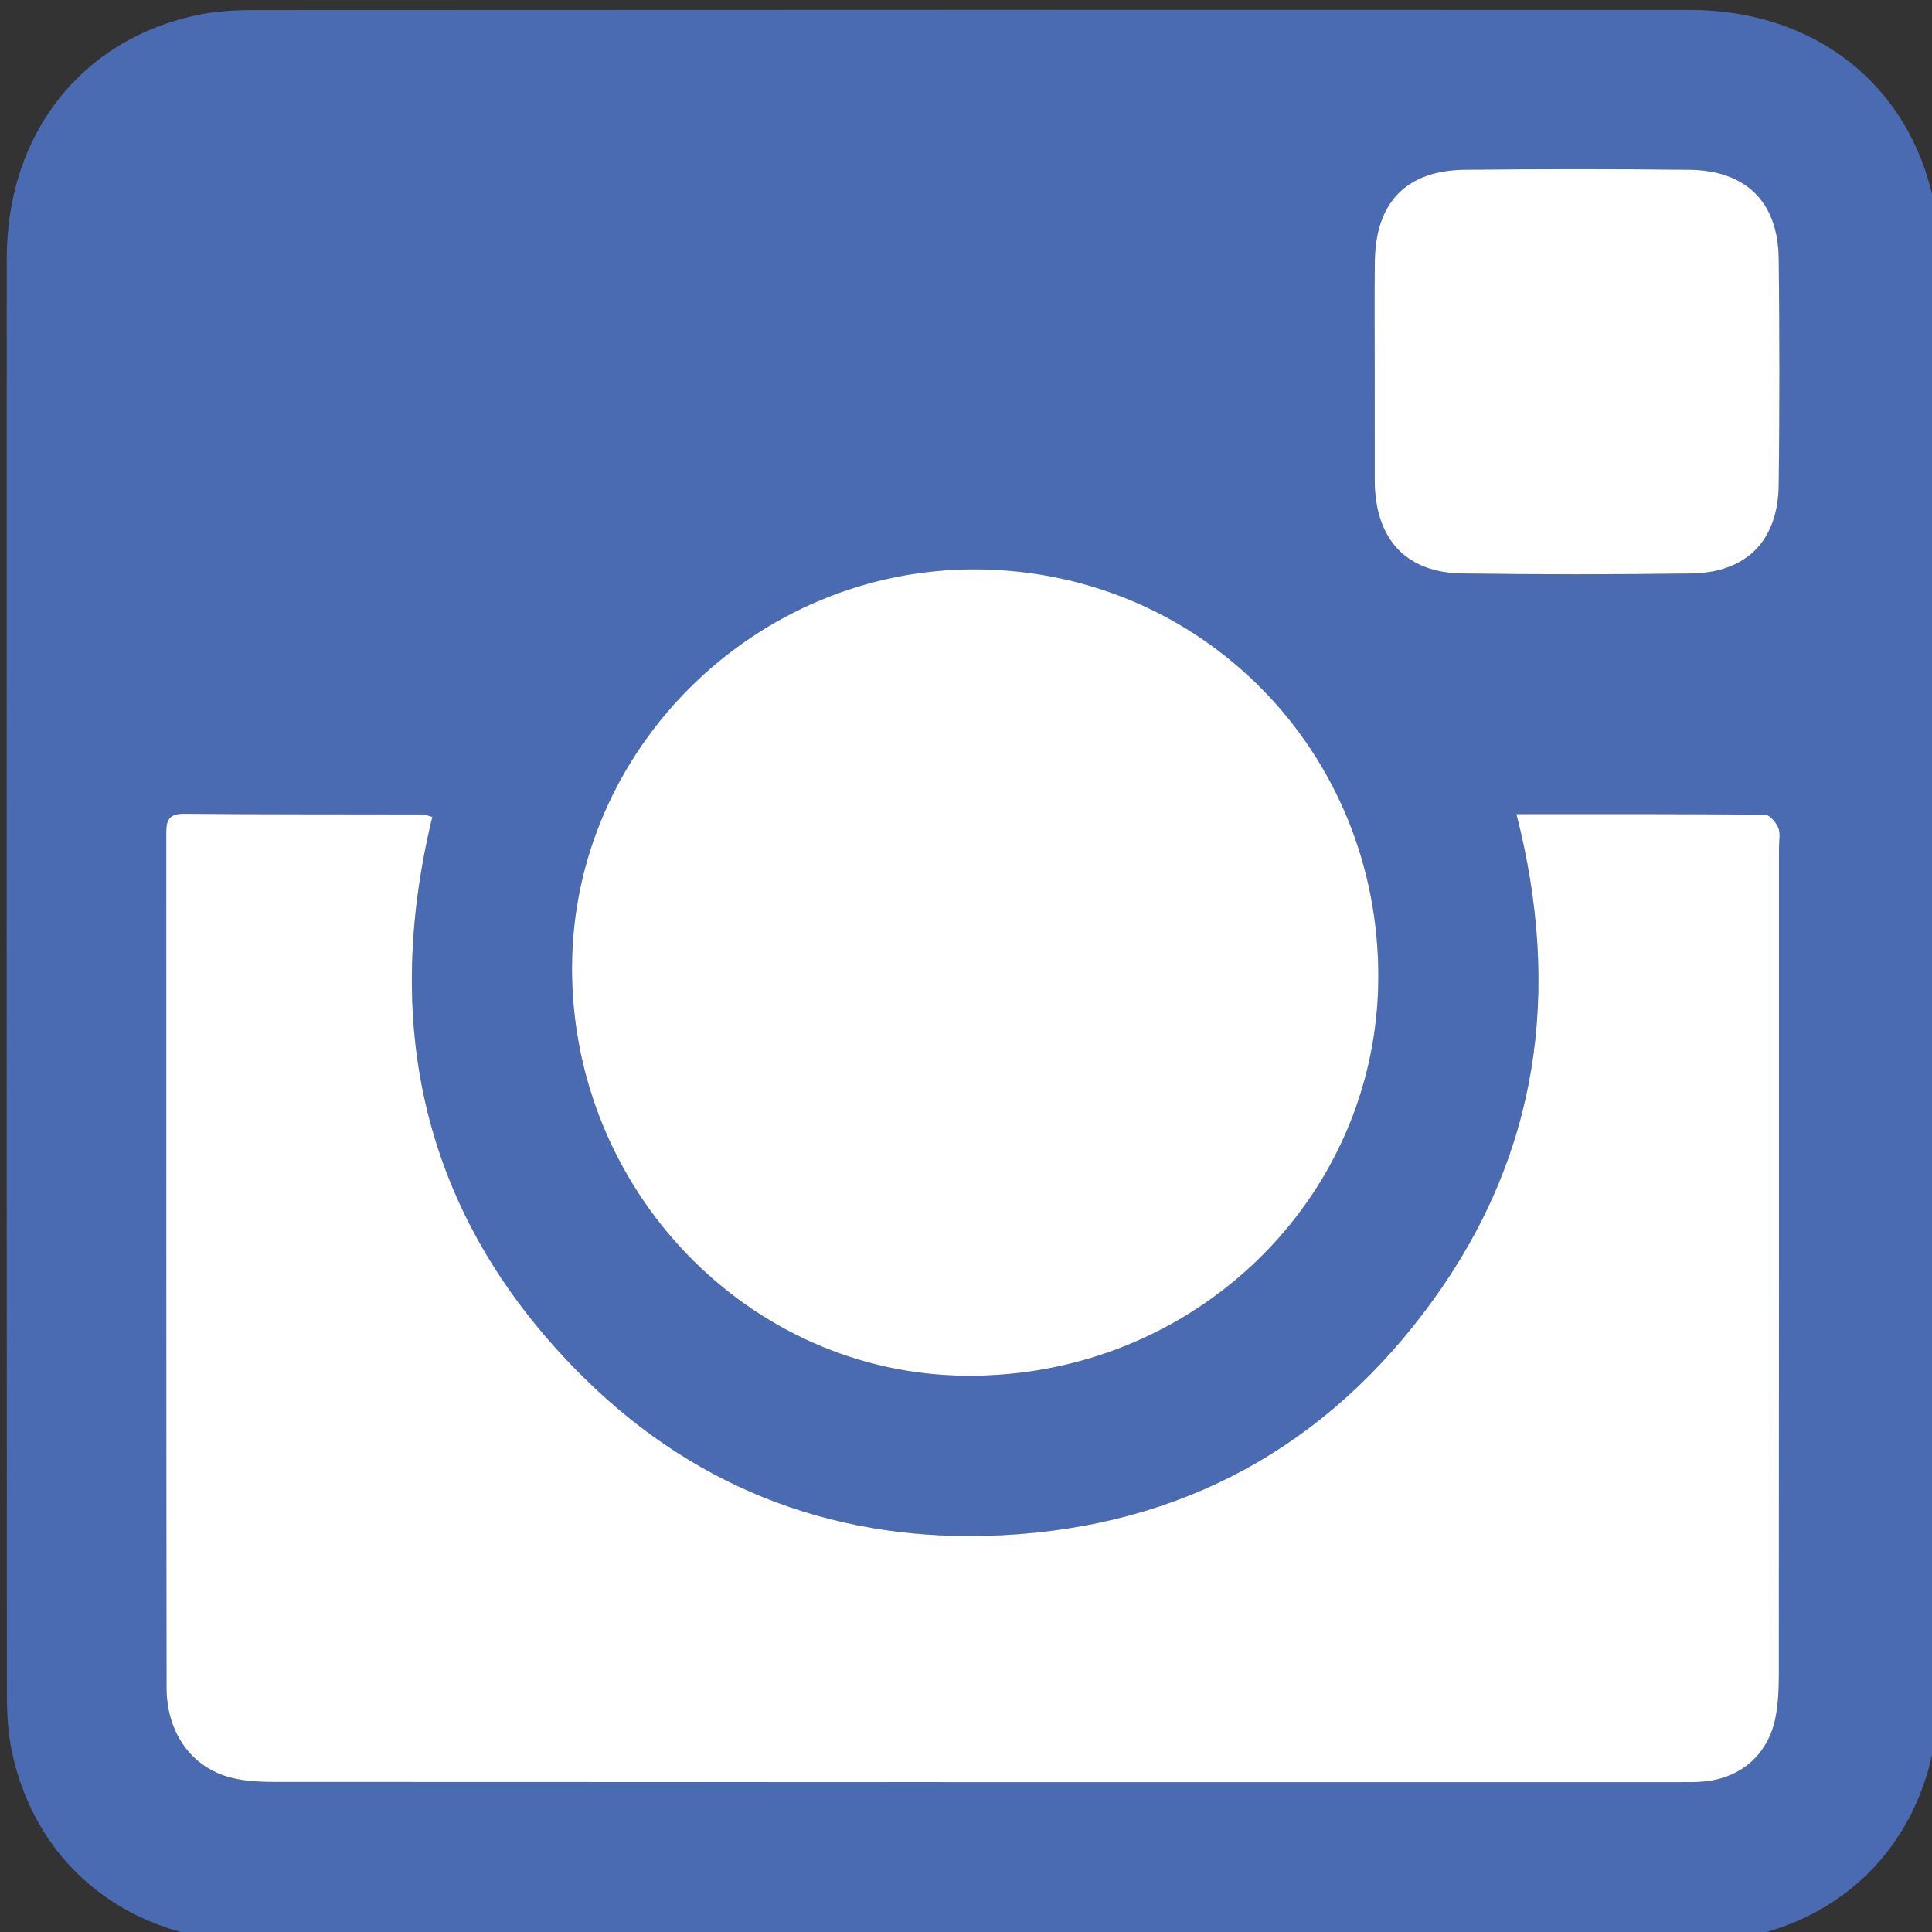
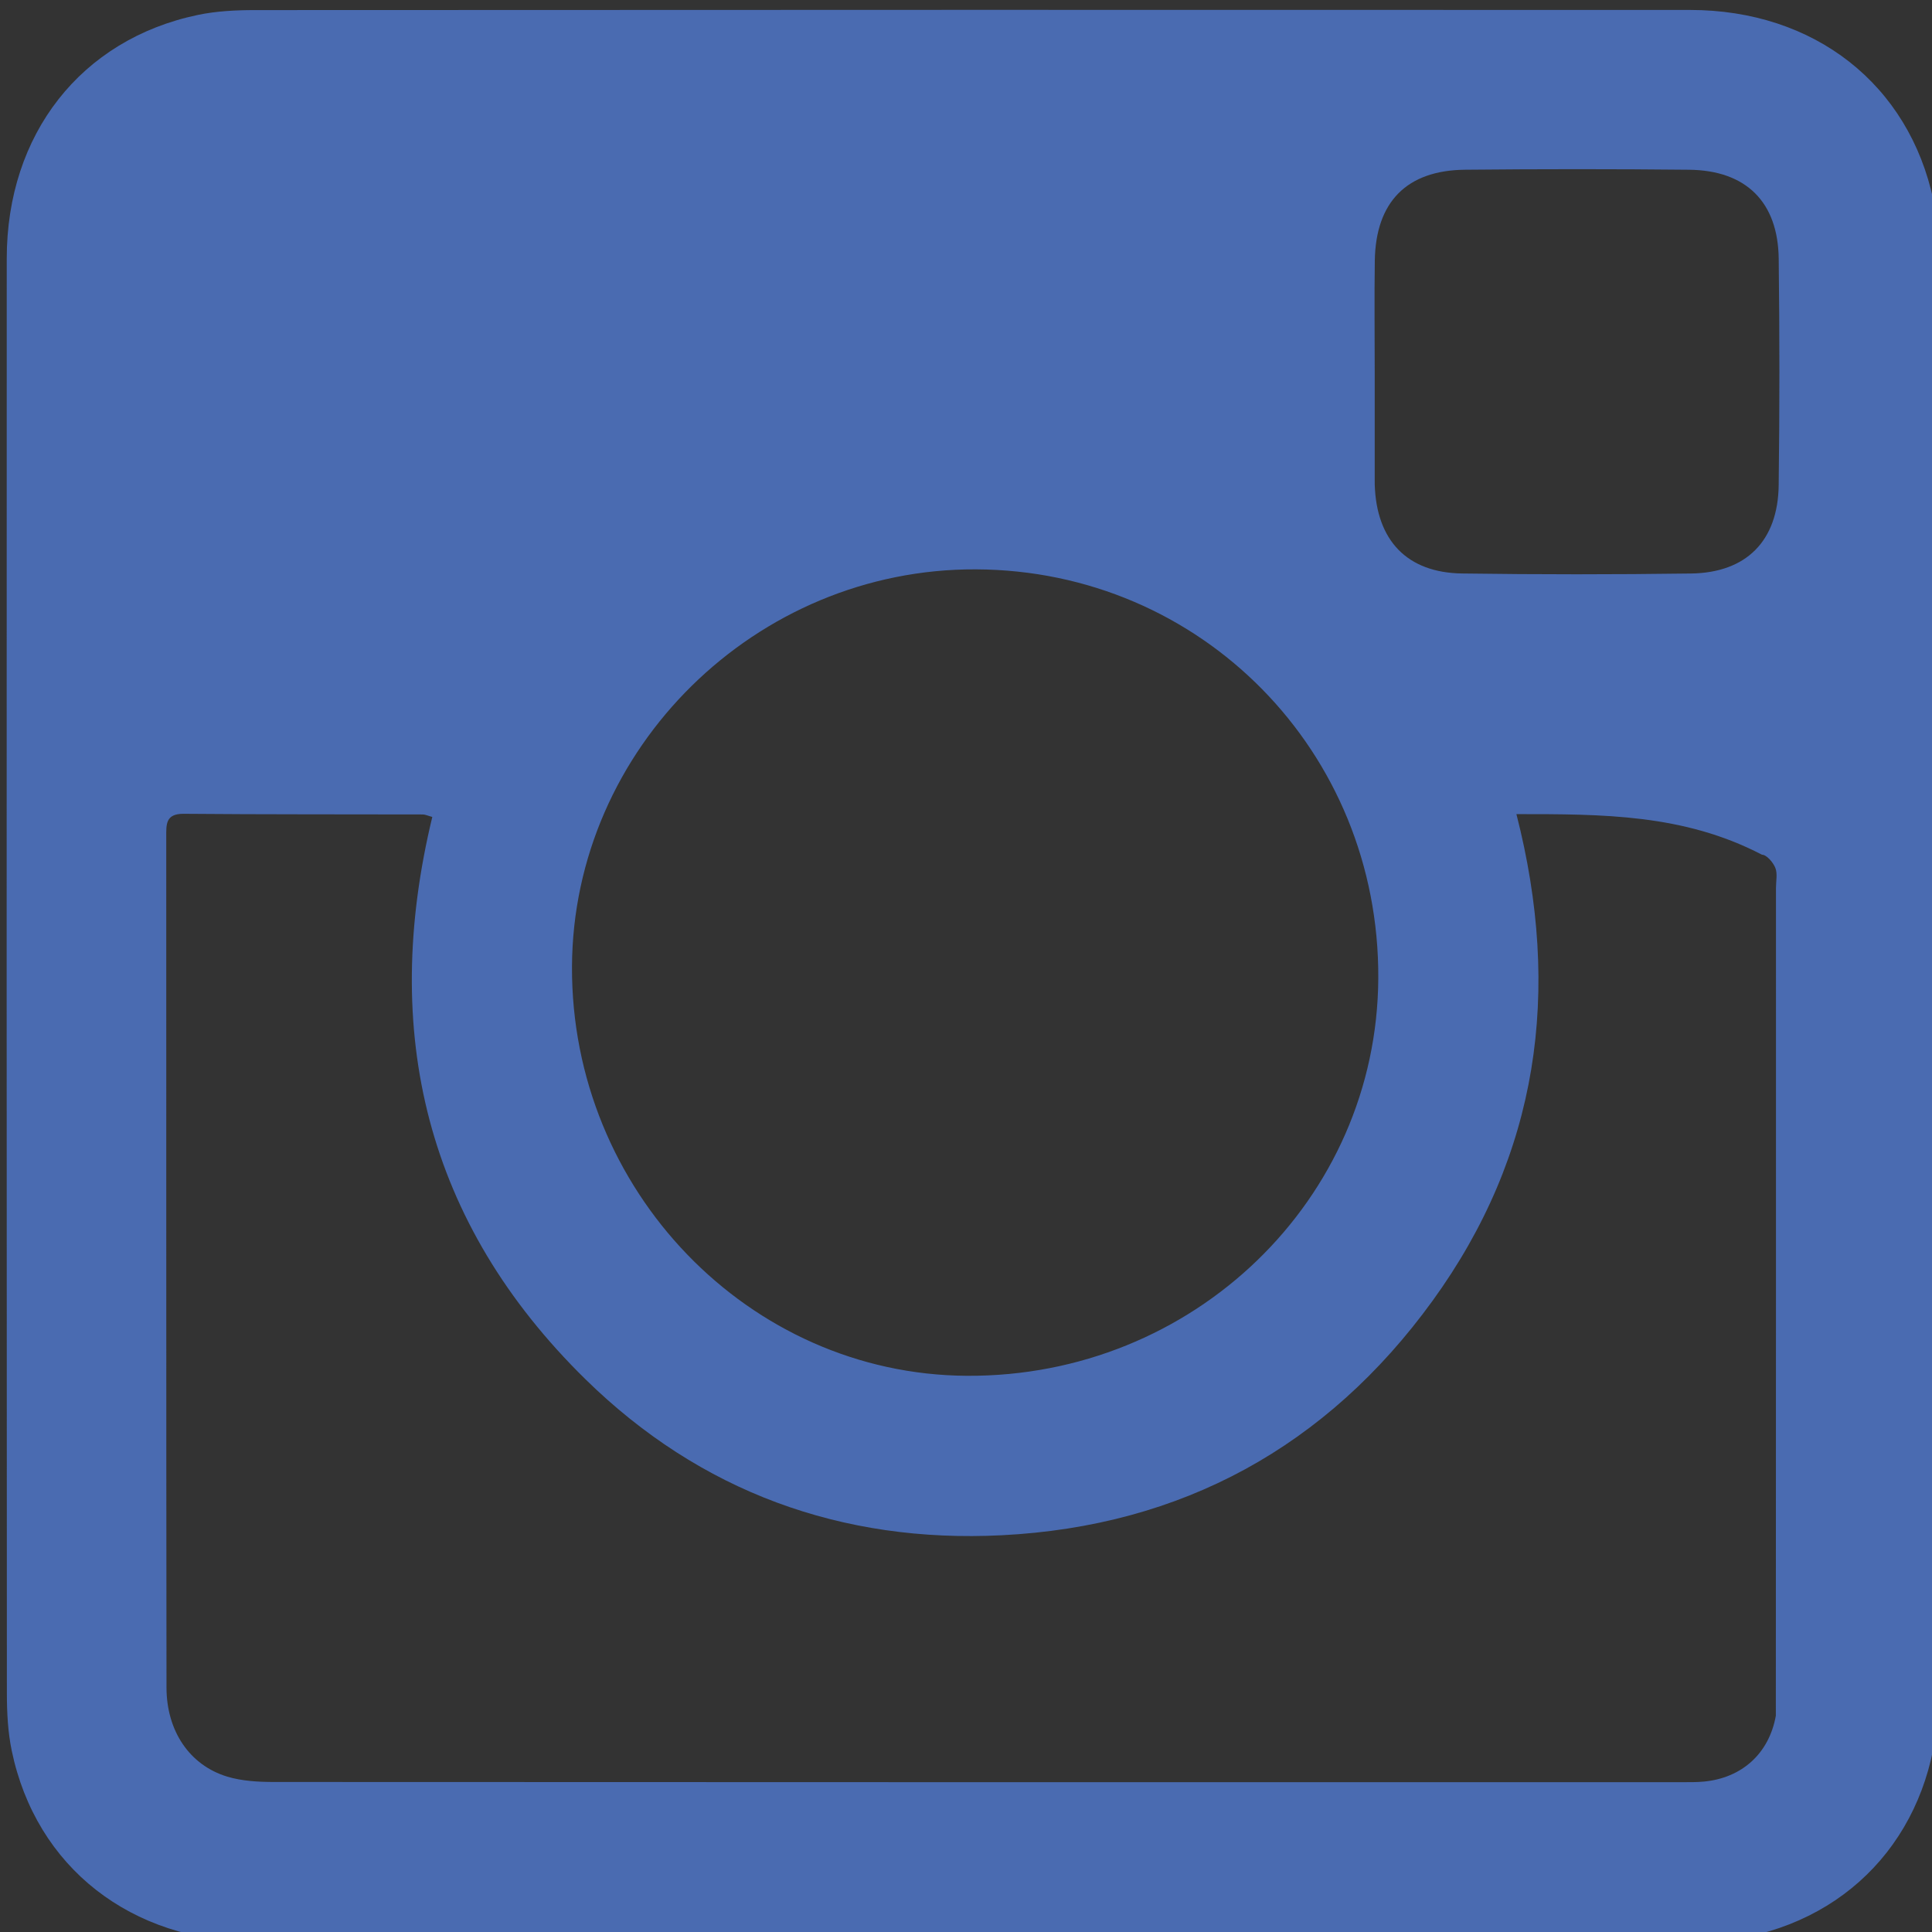
<svg xmlns="http://www.w3.org/2000/svg" version="1.1" id="Ebene_1" x="0px" y="0px" width="283.465px" height="283.465px" viewBox="0 0 283.465 283.465" enable-background="new 0 0 283.465 283.465" xml:space="preserve">
  <rect x="0" y="0" width="283.465" height="283.465" fill="#333333" stroke="none" />
  <g>
-     <path fill="#4A6BB1" d="M142.711,284.904c-35.088,0-70.177,0.021-105.265-0.01c-18.22-0.02-32.168-10.939-35.721-28.017   c-0.571-2.741-0.714-5.616-0.715-8.437C0.973,178.27,0.967,108.095,0.99,37.92C0.997,19.68,11.884,5.79,29.001,2.197   c2.741-0.575,5.617-0.716,8.433-0.717c70.176-0.038,140.354-0.044,210.527-0.02c18.23,0.006,32.145,10.909,35.729,28.012   c0.576,2.743,0.715,5.619,0.72,8.434c0.034,70.176,0.045,140.354,0.021,210.53c-0.008,18.215-10.922,32.151-28.021,35.719   c-2.979,0.621-6.108,0.718-9.172,0.723C212.395,284.923,177.553,284.904,142.711,284.904z M222.49,119.449   c6.676,26.071,3.224,49.979-12.307,71.409c-15.498,21.391-36.799,33.063-63.201,34.395c-23.49,1.188-44.262-6.387-61.081-22.884   c-23.396-22.957-30.105-50.923-22.473-82.507c-0.701-0.188-1.05-0.364-1.399-0.364c-11.692-0.03-23.386,0.007-35.078-0.096   c-2.677-0.023-2.559,1.567-2.558,3.377c0.011,41.605-0.014,83.208,0.035,124.812c0.008,6.411,3.404,11.398,8.896,13.073   c2.188,0.665,4.605,0.789,6.918,0.79c68.807,0.039,137.612,0.031,206.419,0.027c1.105,0,2.221,0.021,3.318-0.084   c5.586-0.524,9.576-4.109,10.574-9.658c0.346-1.92,0.436-3.91,0.436-5.869c0.023-40.497,0.021-80.993,0.021-121.489   c0-0.985,0.246-2.076-0.098-2.923c-0.326-0.802-1.275-1.917-1.961-1.923C247.031,119.417,235.105,119.449,222.49,119.449z    M143.191,83.535c-32.285-0.137-59.125,26.26-59.268,58.286c-0.146,32.801,25.946,59.844,57.922,60.037   c33.237,0.199,60.208-25.854,60.378-58.319C202.404,110.257,176.247,83.674,143.191,83.535z M201.699,54.488   c0,5.291,0,10.582,0,15.873c0,0.247-0.006,0.492,0.004,0.738c0.247,8.19,4.729,12.929,12.814,13.043   c11.192,0.159,22.396,0.155,33.588,0.003c8.131-0.11,12.767-4.794,12.865-12.967c0.141-11.072,0.135-22.147,0.004-33.22   c-0.101-8.332-4.791-12.966-13.162-13.053c-10.951-0.113-21.9-0.11-32.854-0.002c-8.572,0.085-13.111,4.725-13.245,13.344   C201.635,43.66,201.7,49.075,201.699,54.488z" />
-     <path fill="#FFFFFF" d="M222.49,119.449c12.613,0,24.541-0.033,36.466,0.084c0.685,0.007,1.635,1.121,1.961,1.923   c0.345,0.847,0.097,1.938,0.097,2.923c0,40.496,0.006,80.992-0.02,121.488c-0.001,1.96-0.092,3.949-0.438,5.871   c-0.996,5.548-4.988,9.133-10.574,9.656c-1.101,0.104-2.213,0.086-3.317,0.086c-68.808,0.004-137.612,0.01-206.418-0.029   c-2.313,0-4.731-0.125-6.919-0.789c-5.492-1.674-8.888-6.662-8.896-13.073c-0.049-41.604-0.024-83.207-0.035-124.812   c-0.001-1.81-0.119-3.4,2.559-3.377c11.691,0.104,23.385,0.066,35.077,0.096c0.351,0,0.699,0.176,1.399,0.364   c-7.633,31.583-0.924,59.55,22.473,82.507c16.816,16.498,37.588,24.07,61.082,22.884c26.4-1.332,47.701-13.004,63.199-34.394   C225.714,169.43,229.166,145.521,222.49,119.449z" />
-     <path fill="#FFFFFF" d="M143.191,83.535c33.057,0.139,59.213,26.722,59.037,60c-0.172,32.469-27.146,58.521-60.38,58.322   c-31.977-0.192-58.068-27.235-57.922-60.04C84.068,109.795,110.906,83.398,143.191,83.535z" />
-     <path fill="#FFFFFF" d="M201.699,54.488c0.001-5.413-0.064-10.828,0.02-16.241c0.133-8.62,4.672-13.259,13.244-13.344   c10.949-0.108,21.898-0.111,32.852,0.002c8.373,0.086,13.063,4.721,13.162,13.053c0.131,11.072,0.137,22.148-0.002,33.22   c-0.103,8.173-4.732,12.857-12.865,12.967c-11.192,0.151-22.396,0.156-33.59-0.003c-8.088-0.114-12.564-4.853-12.813-13.043   c-0.01-0.246-0.004-0.492-0.004-0.738C201.699,65.069,201.699,59.779,201.699,54.488z" />
+     <path fill="#4A6BB1" d="M142.711,284.904c-35.088,0-70.177,0.021-105.265-0.01c-18.22-0.02-32.168-10.939-35.721-28.017   c-0.571-2.741-0.714-5.616-0.715-8.437C0.973,178.27,0.967,108.095,0.99,37.92C0.997,19.68,11.884,5.79,29.001,2.197   c2.741-0.575,5.617-0.716,8.433-0.717c70.176-0.038,140.354-0.044,210.527-0.02c18.23,0.006,32.145,10.909,35.729,28.012   c0.576,2.743,0.715,5.619,0.72,8.434c0.034,70.176,0.045,140.354,0.021,210.53c-0.008,18.215-10.922,32.151-28.021,35.719   c-2.979,0.621-6.108,0.718-9.172,0.723C212.395,284.923,177.553,284.904,142.711,284.904z M222.49,119.449   c6.676,26.071,3.224,49.979-12.307,71.409c-15.498,21.391-36.799,33.063-63.201,34.395c-23.49,1.188-44.262-6.387-61.081-22.884   c-23.396-22.957-30.105-50.923-22.473-82.507c-0.701-0.188-1.05-0.364-1.399-0.364c-11.692-0.03-23.386,0.007-35.078-0.096   c-2.677-0.023-2.559,1.567-2.558,3.377c0.011,41.605-0.014,83.208,0.035,124.812c0.008,6.411,3.404,11.398,8.896,13.073   c2.188,0.665,4.605,0.789,6.918,0.79c68.807,0.039,137.612,0.031,206.419,0.027c1.105,0,2.221,0.021,3.318-0.084   c5.586-0.524,9.576-4.109,10.574-9.658c0.023-40.497,0.021-80.993,0.021-121.489   c0-0.985,0.246-2.076-0.098-2.923c-0.326-0.802-1.275-1.917-1.961-1.923C247.031,119.417,235.105,119.449,222.49,119.449z    M143.191,83.535c-32.285-0.137-59.125,26.26-59.268,58.286c-0.146,32.801,25.946,59.844,57.922,60.037   c33.237,0.199,60.208-25.854,60.378-58.319C202.404,110.257,176.247,83.674,143.191,83.535z M201.699,54.488   c0,5.291,0,10.582,0,15.873c0,0.247-0.006,0.492,0.004,0.738c0.247,8.19,4.729,12.929,12.814,13.043   c11.192,0.159,22.396,0.155,33.588,0.003c8.131-0.11,12.767-4.794,12.865-12.967c0.141-11.072,0.135-22.147,0.004-33.22   c-0.101-8.332-4.791-12.966-13.162-13.053c-10.951-0.113-21.9-0.11-32.854-0.002c-8.572,0.085-13.111,4.725-13.245,13.344   C201.635,43.66,201.7,49.075,201.699,54.488z" />
  </g>
</svg>